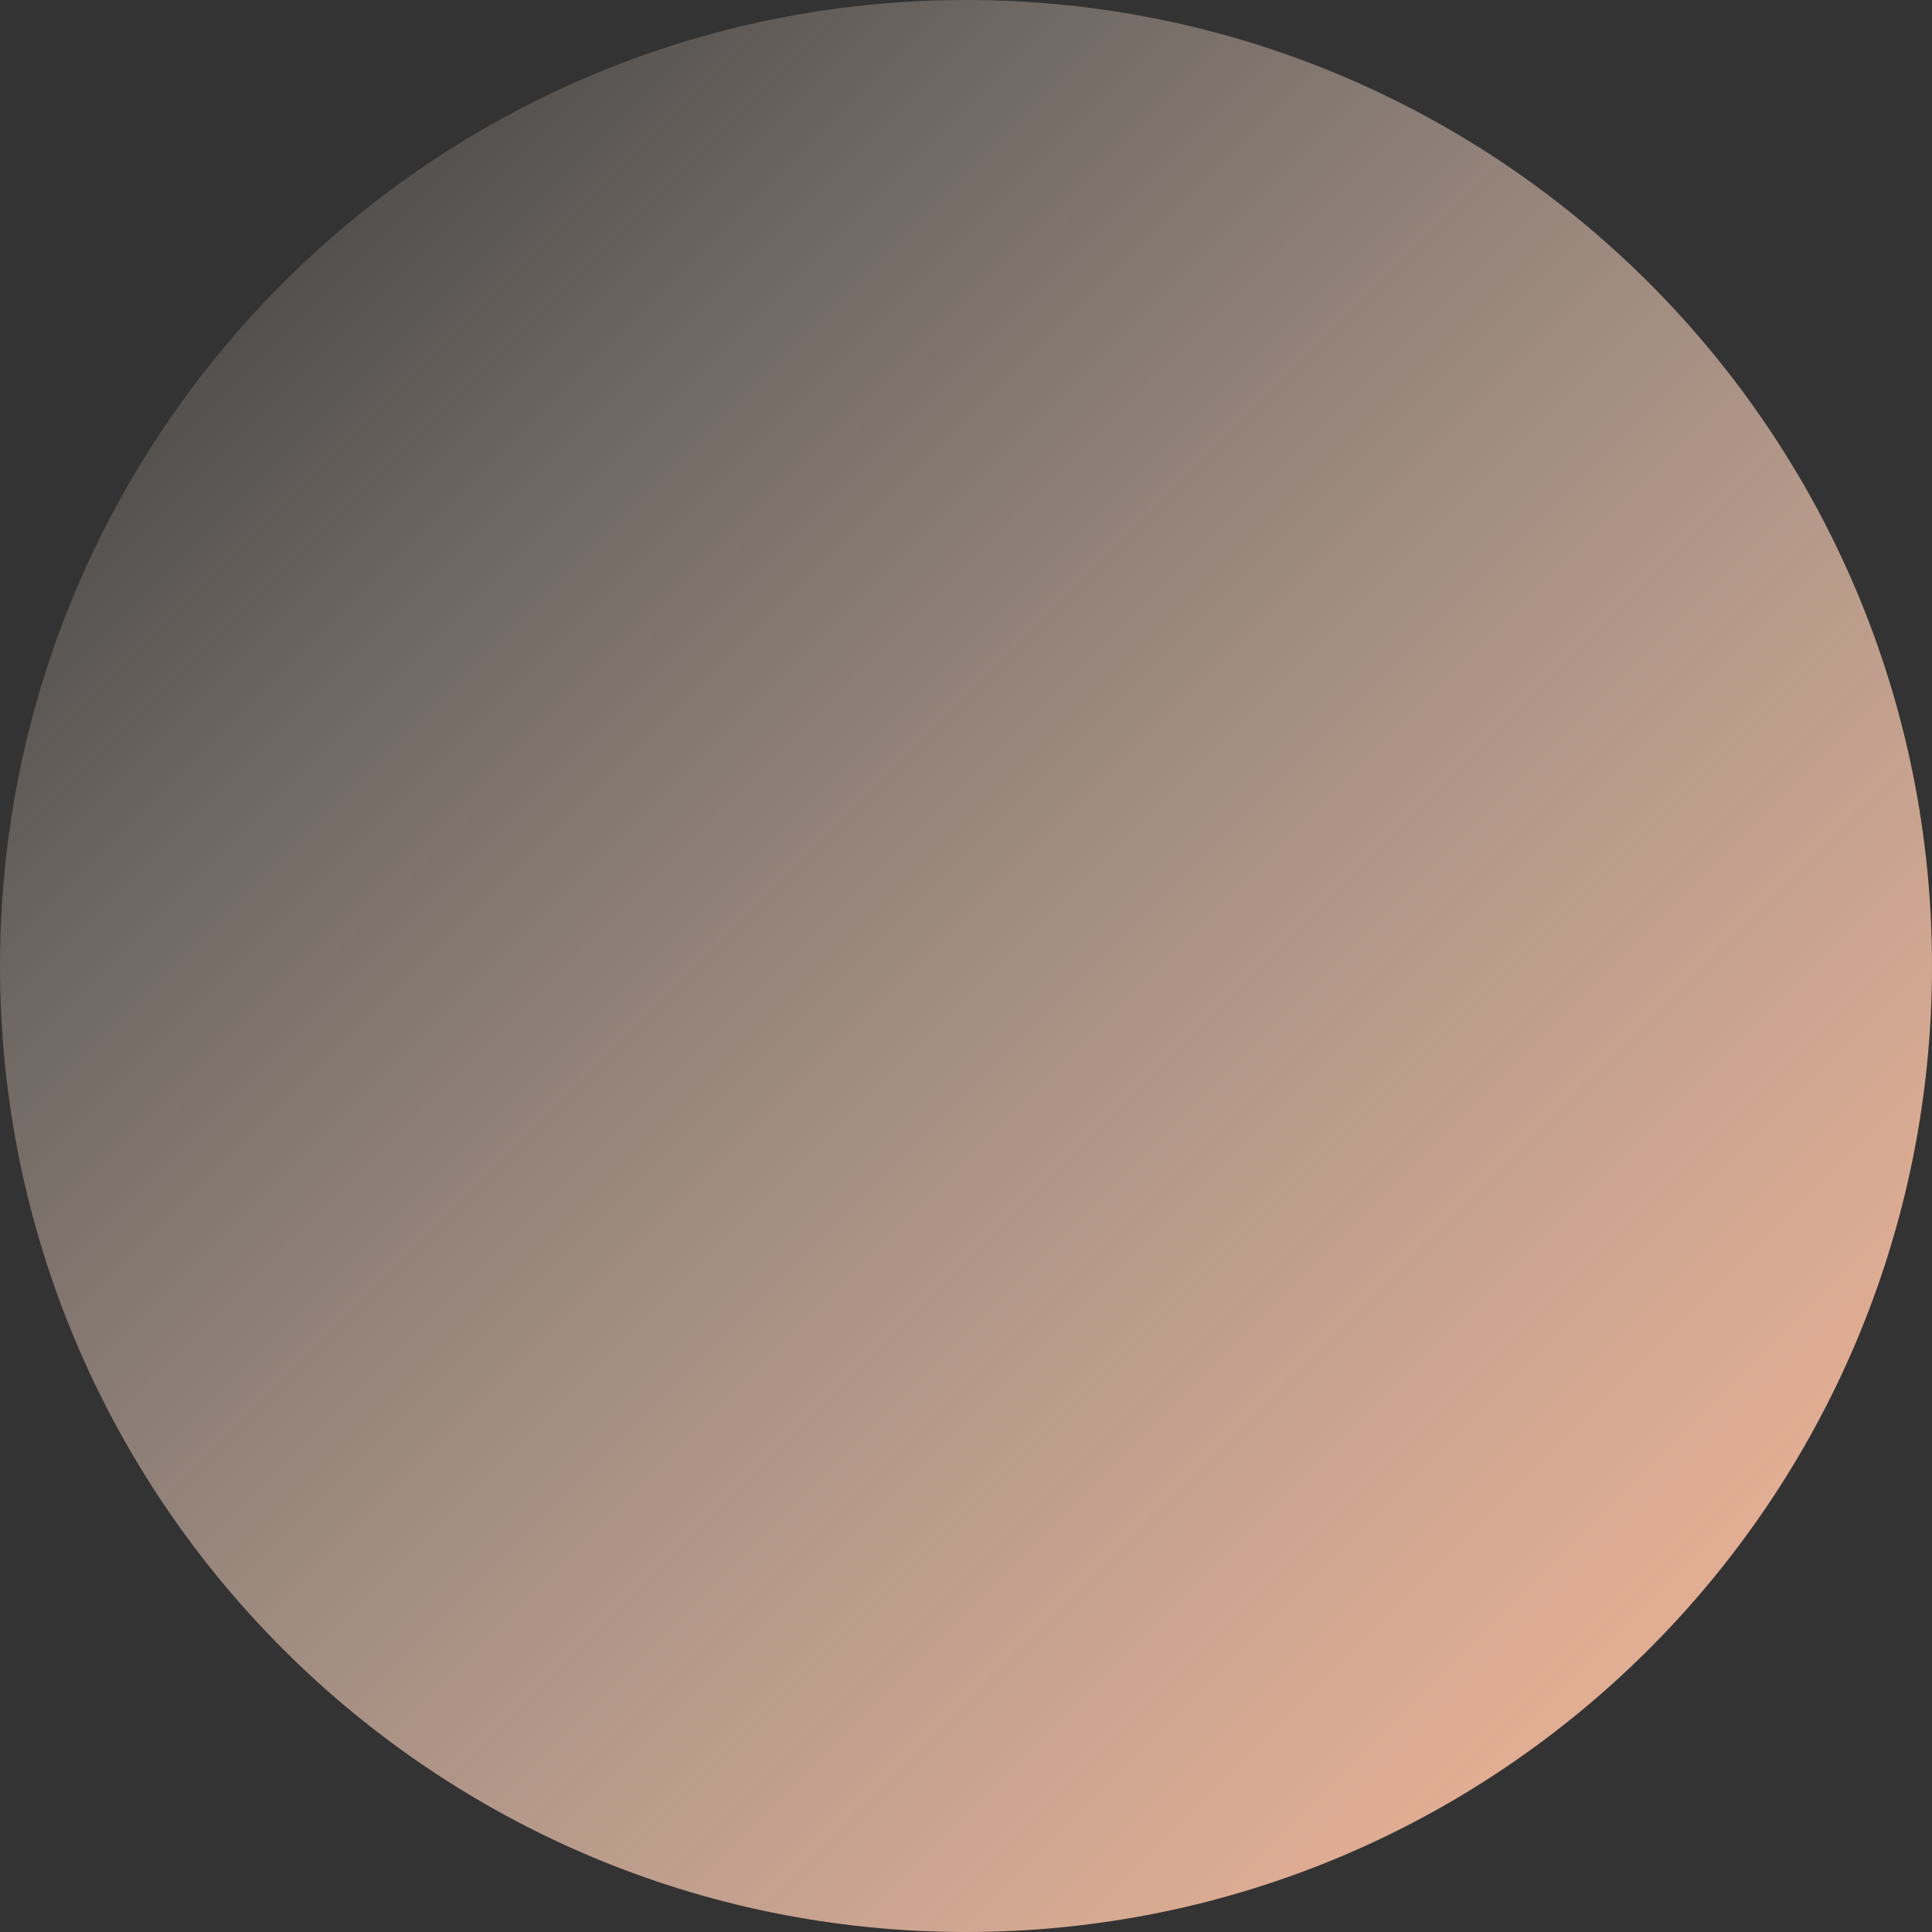
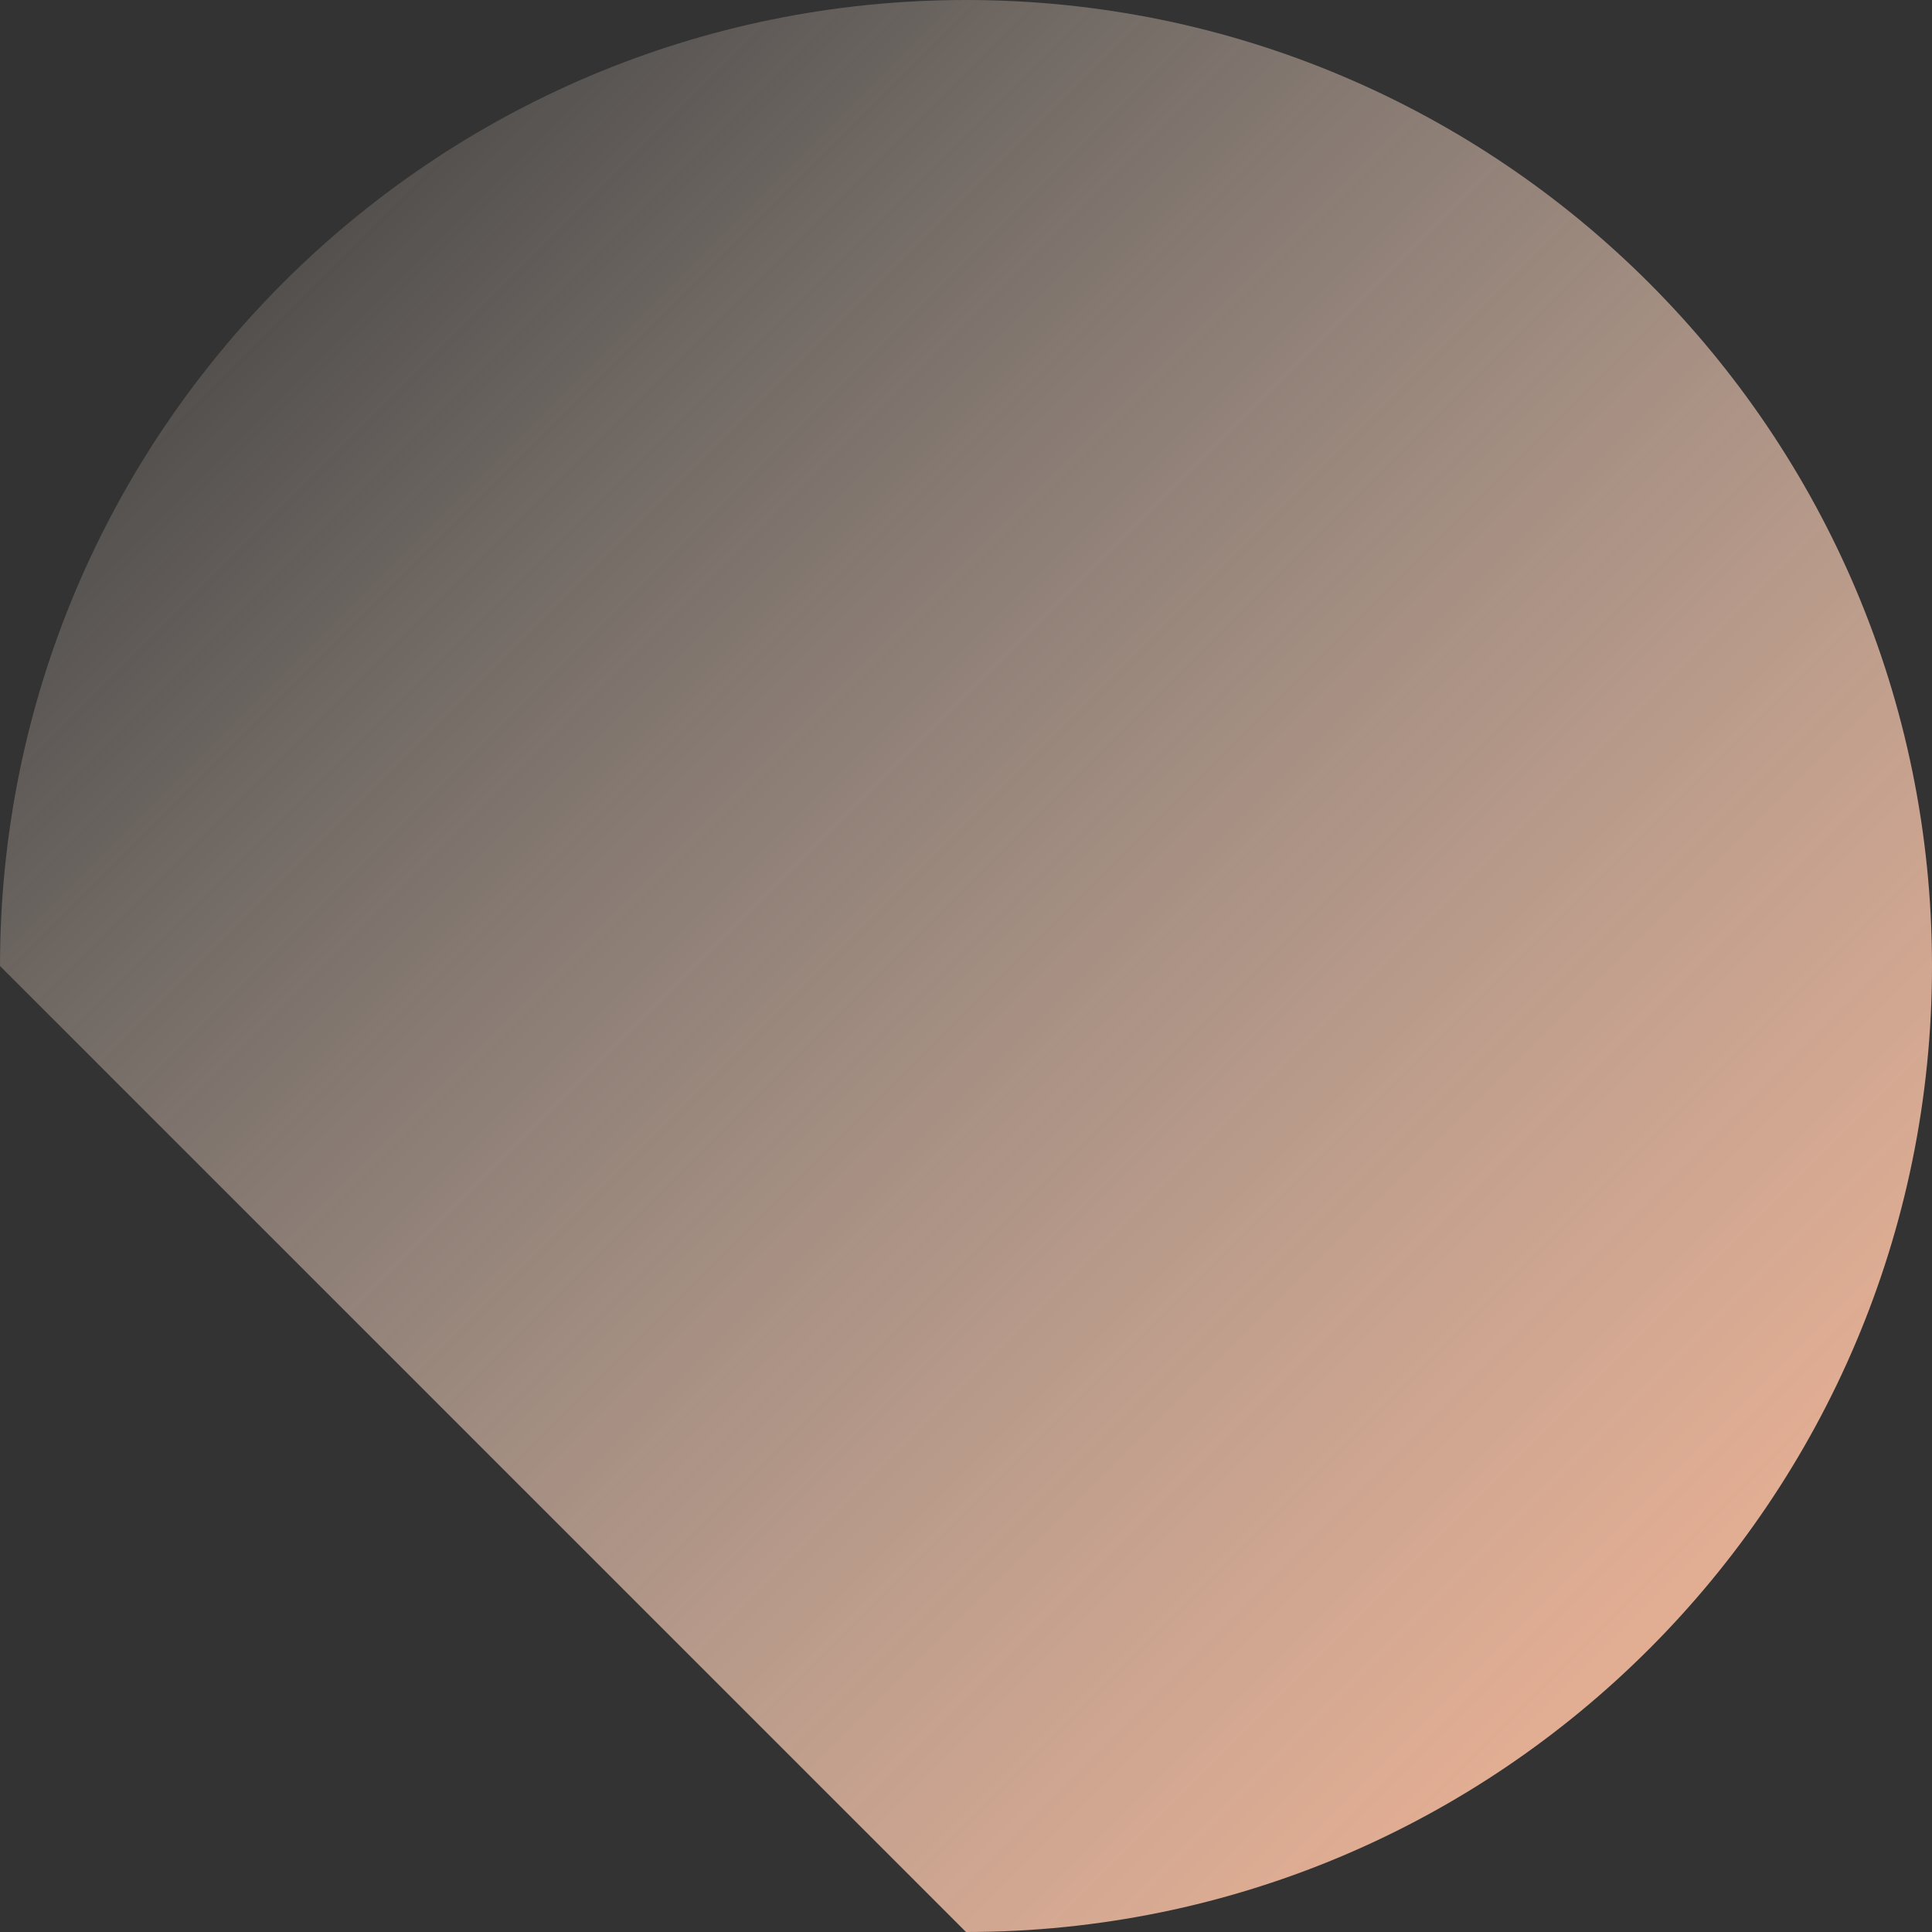
<svg xmlns="http://www.w3.org/2000/svg" width="511" height="511" viewBox="0 0 511 511" fill="none">
  <rect x="0" y="0" width="511" height="511" fill="#333333" stroke="none" />
-   <path d="M255.5 511C396.609 511 511 396.609 511 255.5C511 114.391 396.609 0 255.5 0C114.391 0 0 114.391 0 255.5C0 396.609 114.391 511 255.5 511Z" fill="url(#paint0_linear_104_94)" />
+   <path d="M255.5 511C396.609 511 511 396.609 511 255.5C511 114.391 396.609 0 255.5 0C114.391 0 0 114.391 0 255.5Z" fill="url(#paint0_linear_104_94)" />
  <defs>
    <linearGradient id="paint0_linear_104_94" x1="434.452" y1="427.308" x2="63.28" y2="56.135" gradientUnits="userSpaceOnUse">
      <stop stop-color="#E1AD93" />
      <stop offset="1" stop-color="#FFEEE0" stop-opacity="0.12" />
    </linearGradient>
  </defs>
</svg>